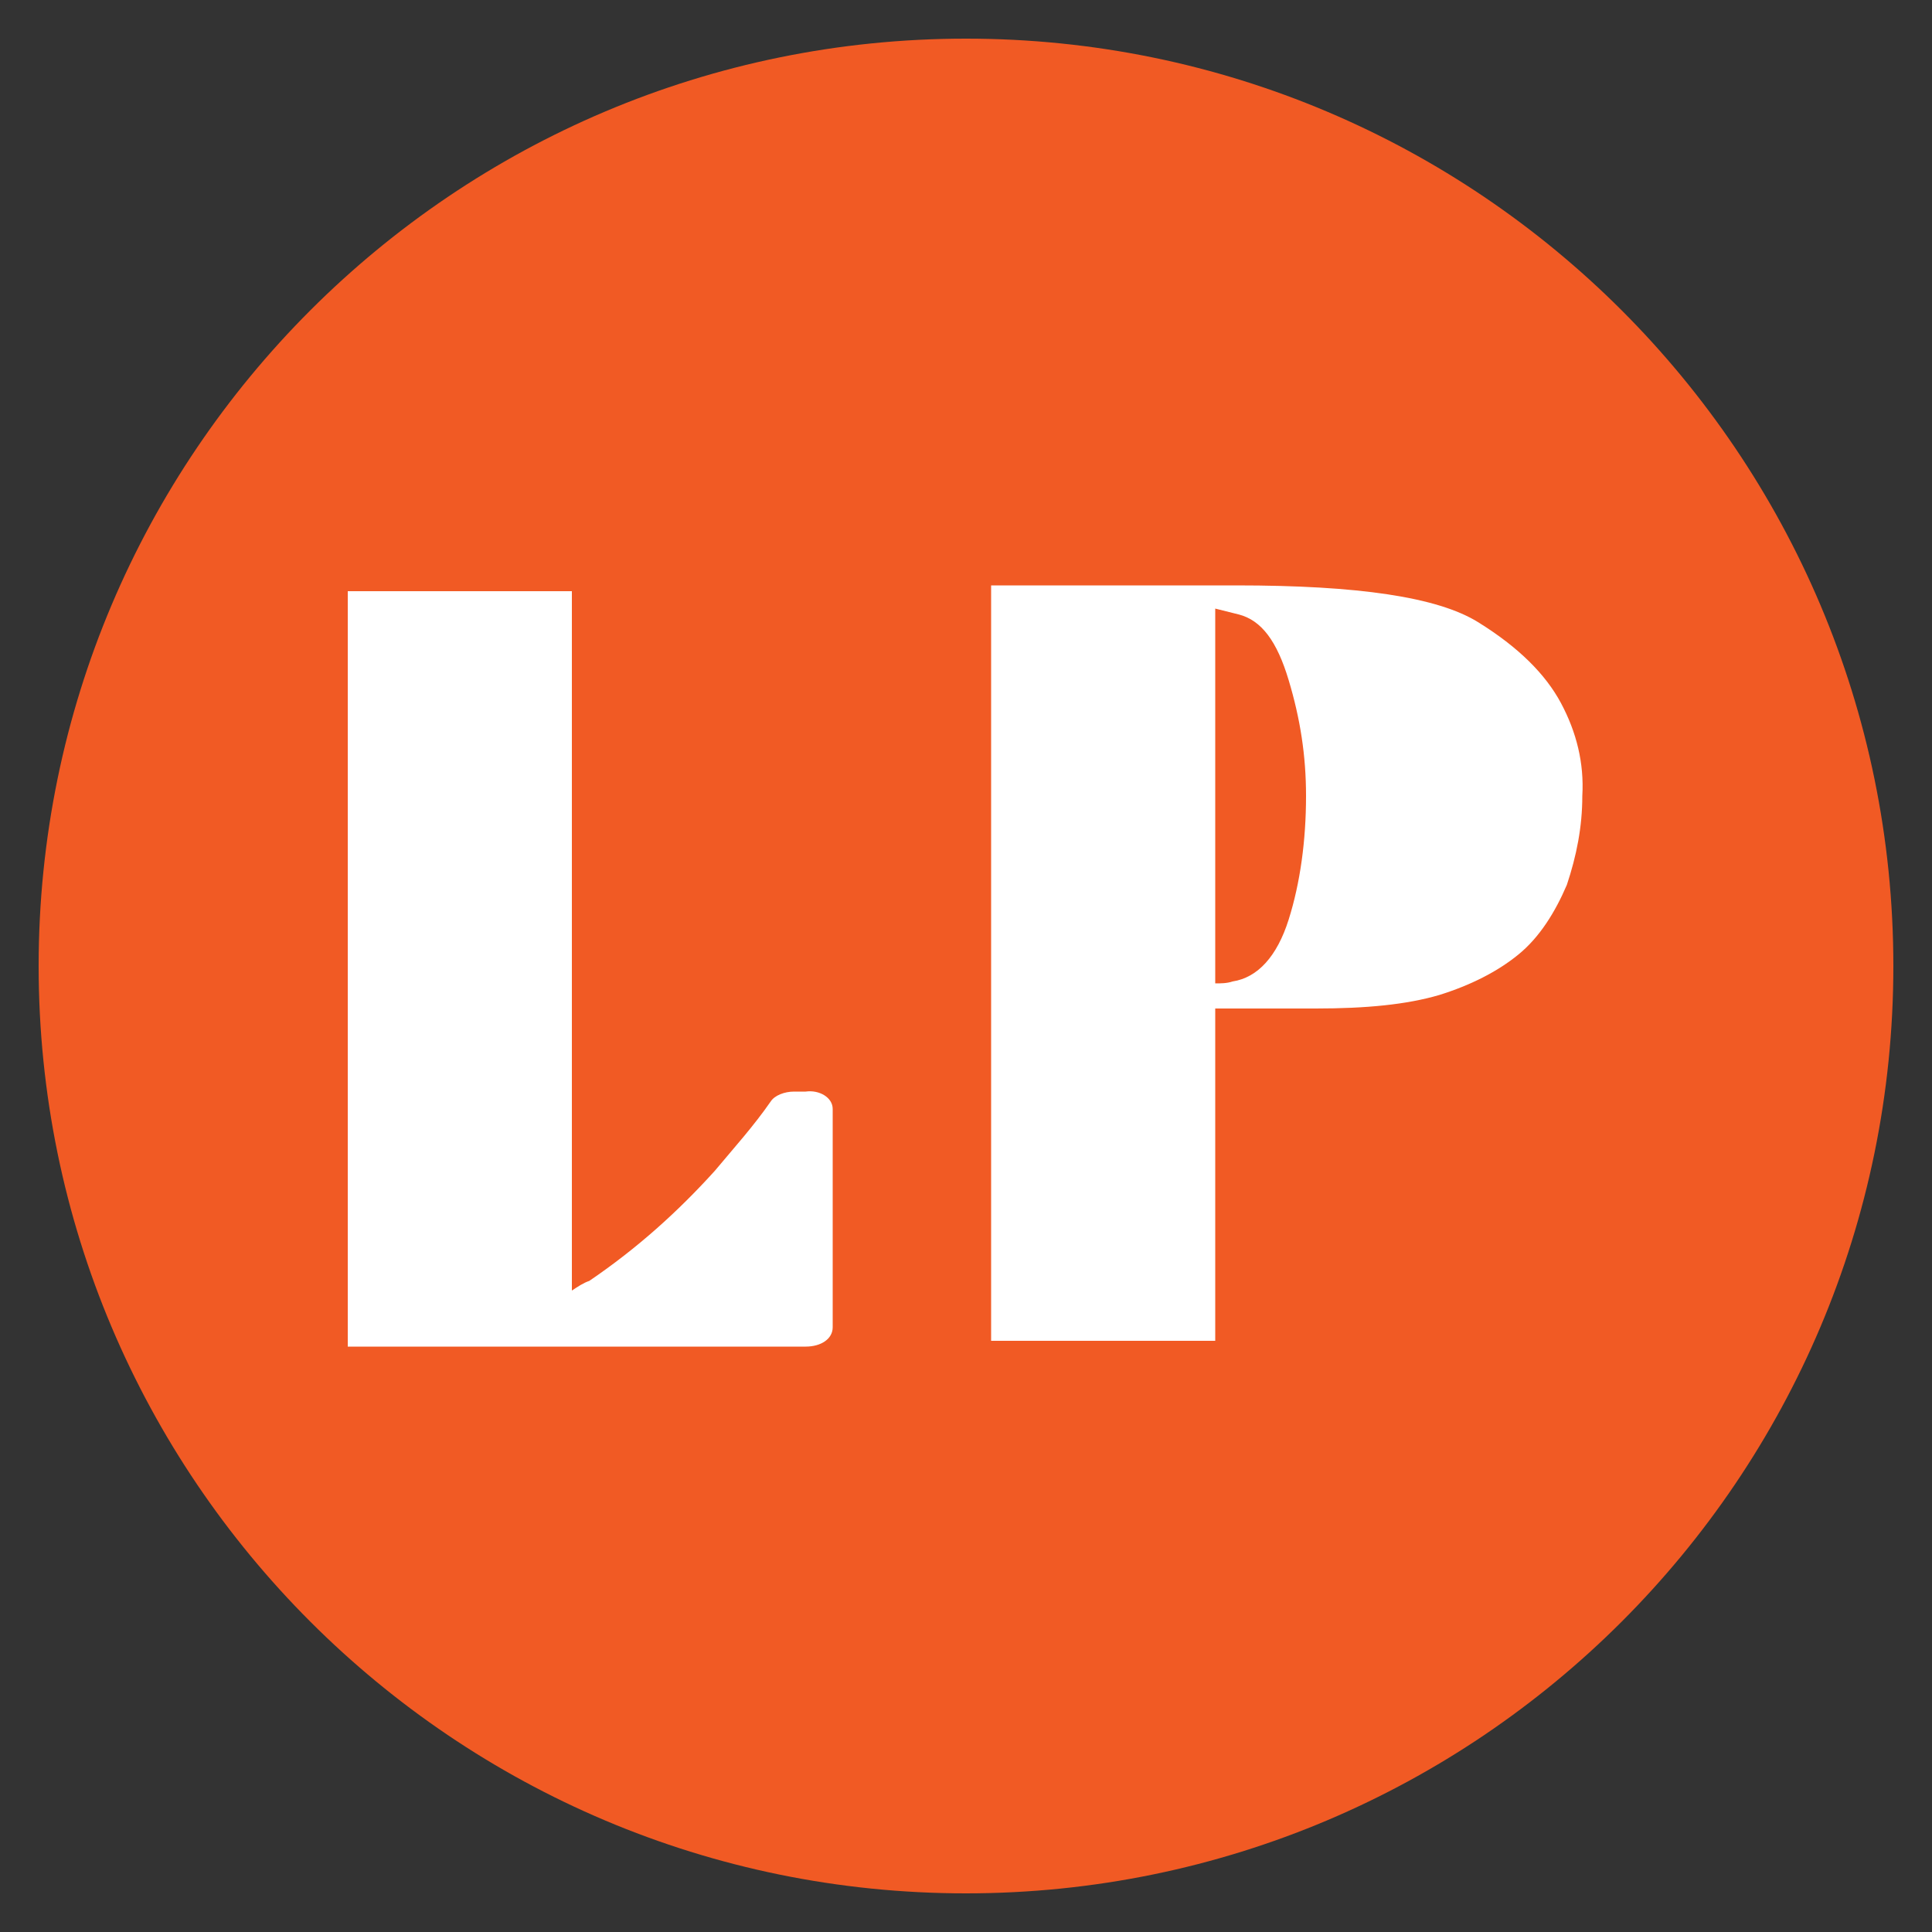
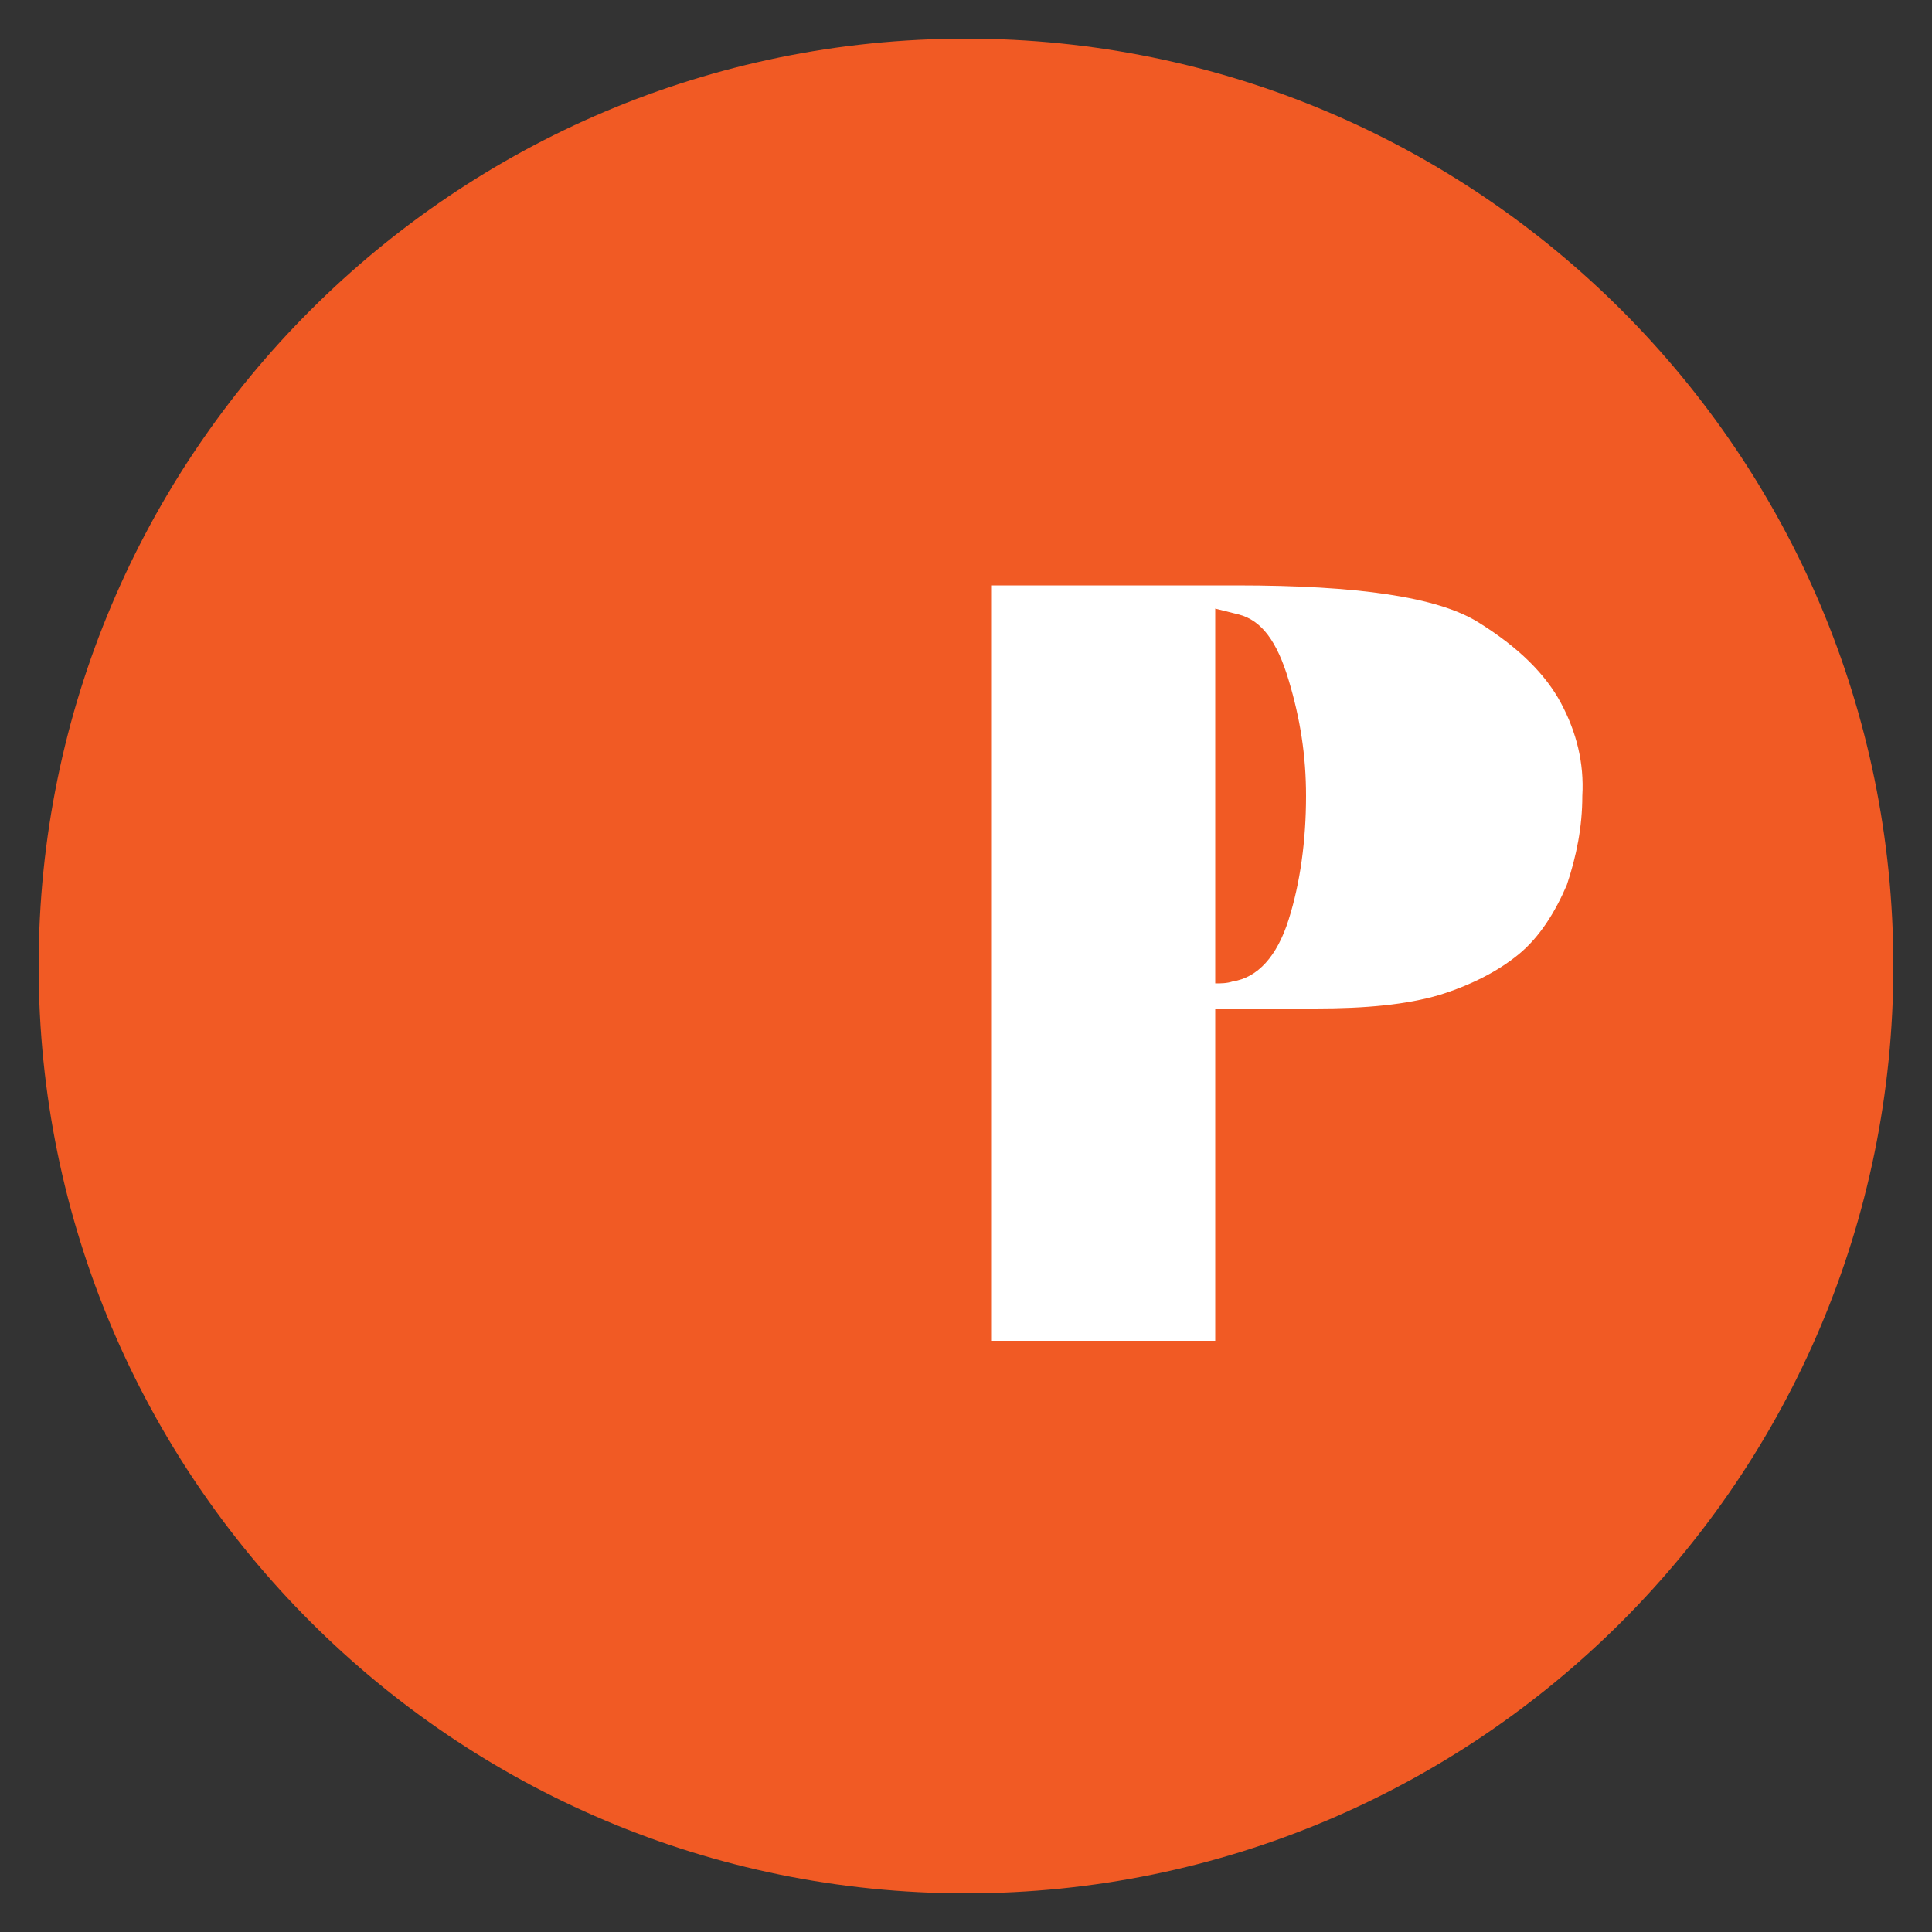
<svg xmlns="http://www.w3.org/2000/svg" version="1.1" id="图层_1" x="0px" y="0px" viewBox="0 0 100 100" style="enable-background:new 0 0 100 100;" xml:space="preserve">
  <rect x="0" y="0" width="100" height="100" fill="#333333" stroke="none" />
  <style type="text/css">
	.st0{fill:#F15A24;}
	.st1{fill:#FFFFFF;}
</style>
  <path class="st0" d="M50,98L50,98C23.5,98,2,76.5,2,50v0C2,23.5,23.5,2,50,2h0c26.5,0,48,21.5,48,48v0C98,76.5,76.5,98,50,98z" />
  <g>
    <path class="st1" d="M80.8,36.4c-0.8-1.5-2.2-2.9-4.3-4.2c-2.1-1.3-6.2-1.9-12.5-1.9h-1.1v0l-11.6,0v39.1h11.6V52.2   c1.4,0,3.2,0,5.2,0c2.6,0,4.7-0.2,6.4-0.7c1.6-0.5,3-1.2,4.1-2.1c1.1-0.9,1.9-2.2,2.5-3.6c0.5-1.5,0.8-3,0.8-4.6   C82,39.5,81.6,37.9,80.8,36.4z M66.7,47.6c-0.6,1.9-1.6,3-2.9,3.2c-0.3,0.1-0.6,0.1-0.9,0.1V31.5c0.4,0.1,0.8,0.2,1.2,0.3   c1.2,0.3,2,1.4,2.6,3.4s0.9,3.9,0.9,6C67.6,43.5,67.3,45.7,66.7,47.6z" />
-     <path class="st1" d="M43.1,57.4v11.3c0,0.6-0.6,1-1.4,1H18V30.6l11.6,0v36.2c0.3-0.2,0.6-0.4,0.9-0.5c2.5-1.7,4.6-3.6,6.5-5.7   c1-1.2,2-2.3,2.9-3.6c0.2-0.3,0.7-0.5,1.2-0.5h0.6C42.4,56.4,43.1,56.8,43.1,57.4z" />
  </g>
</svg>